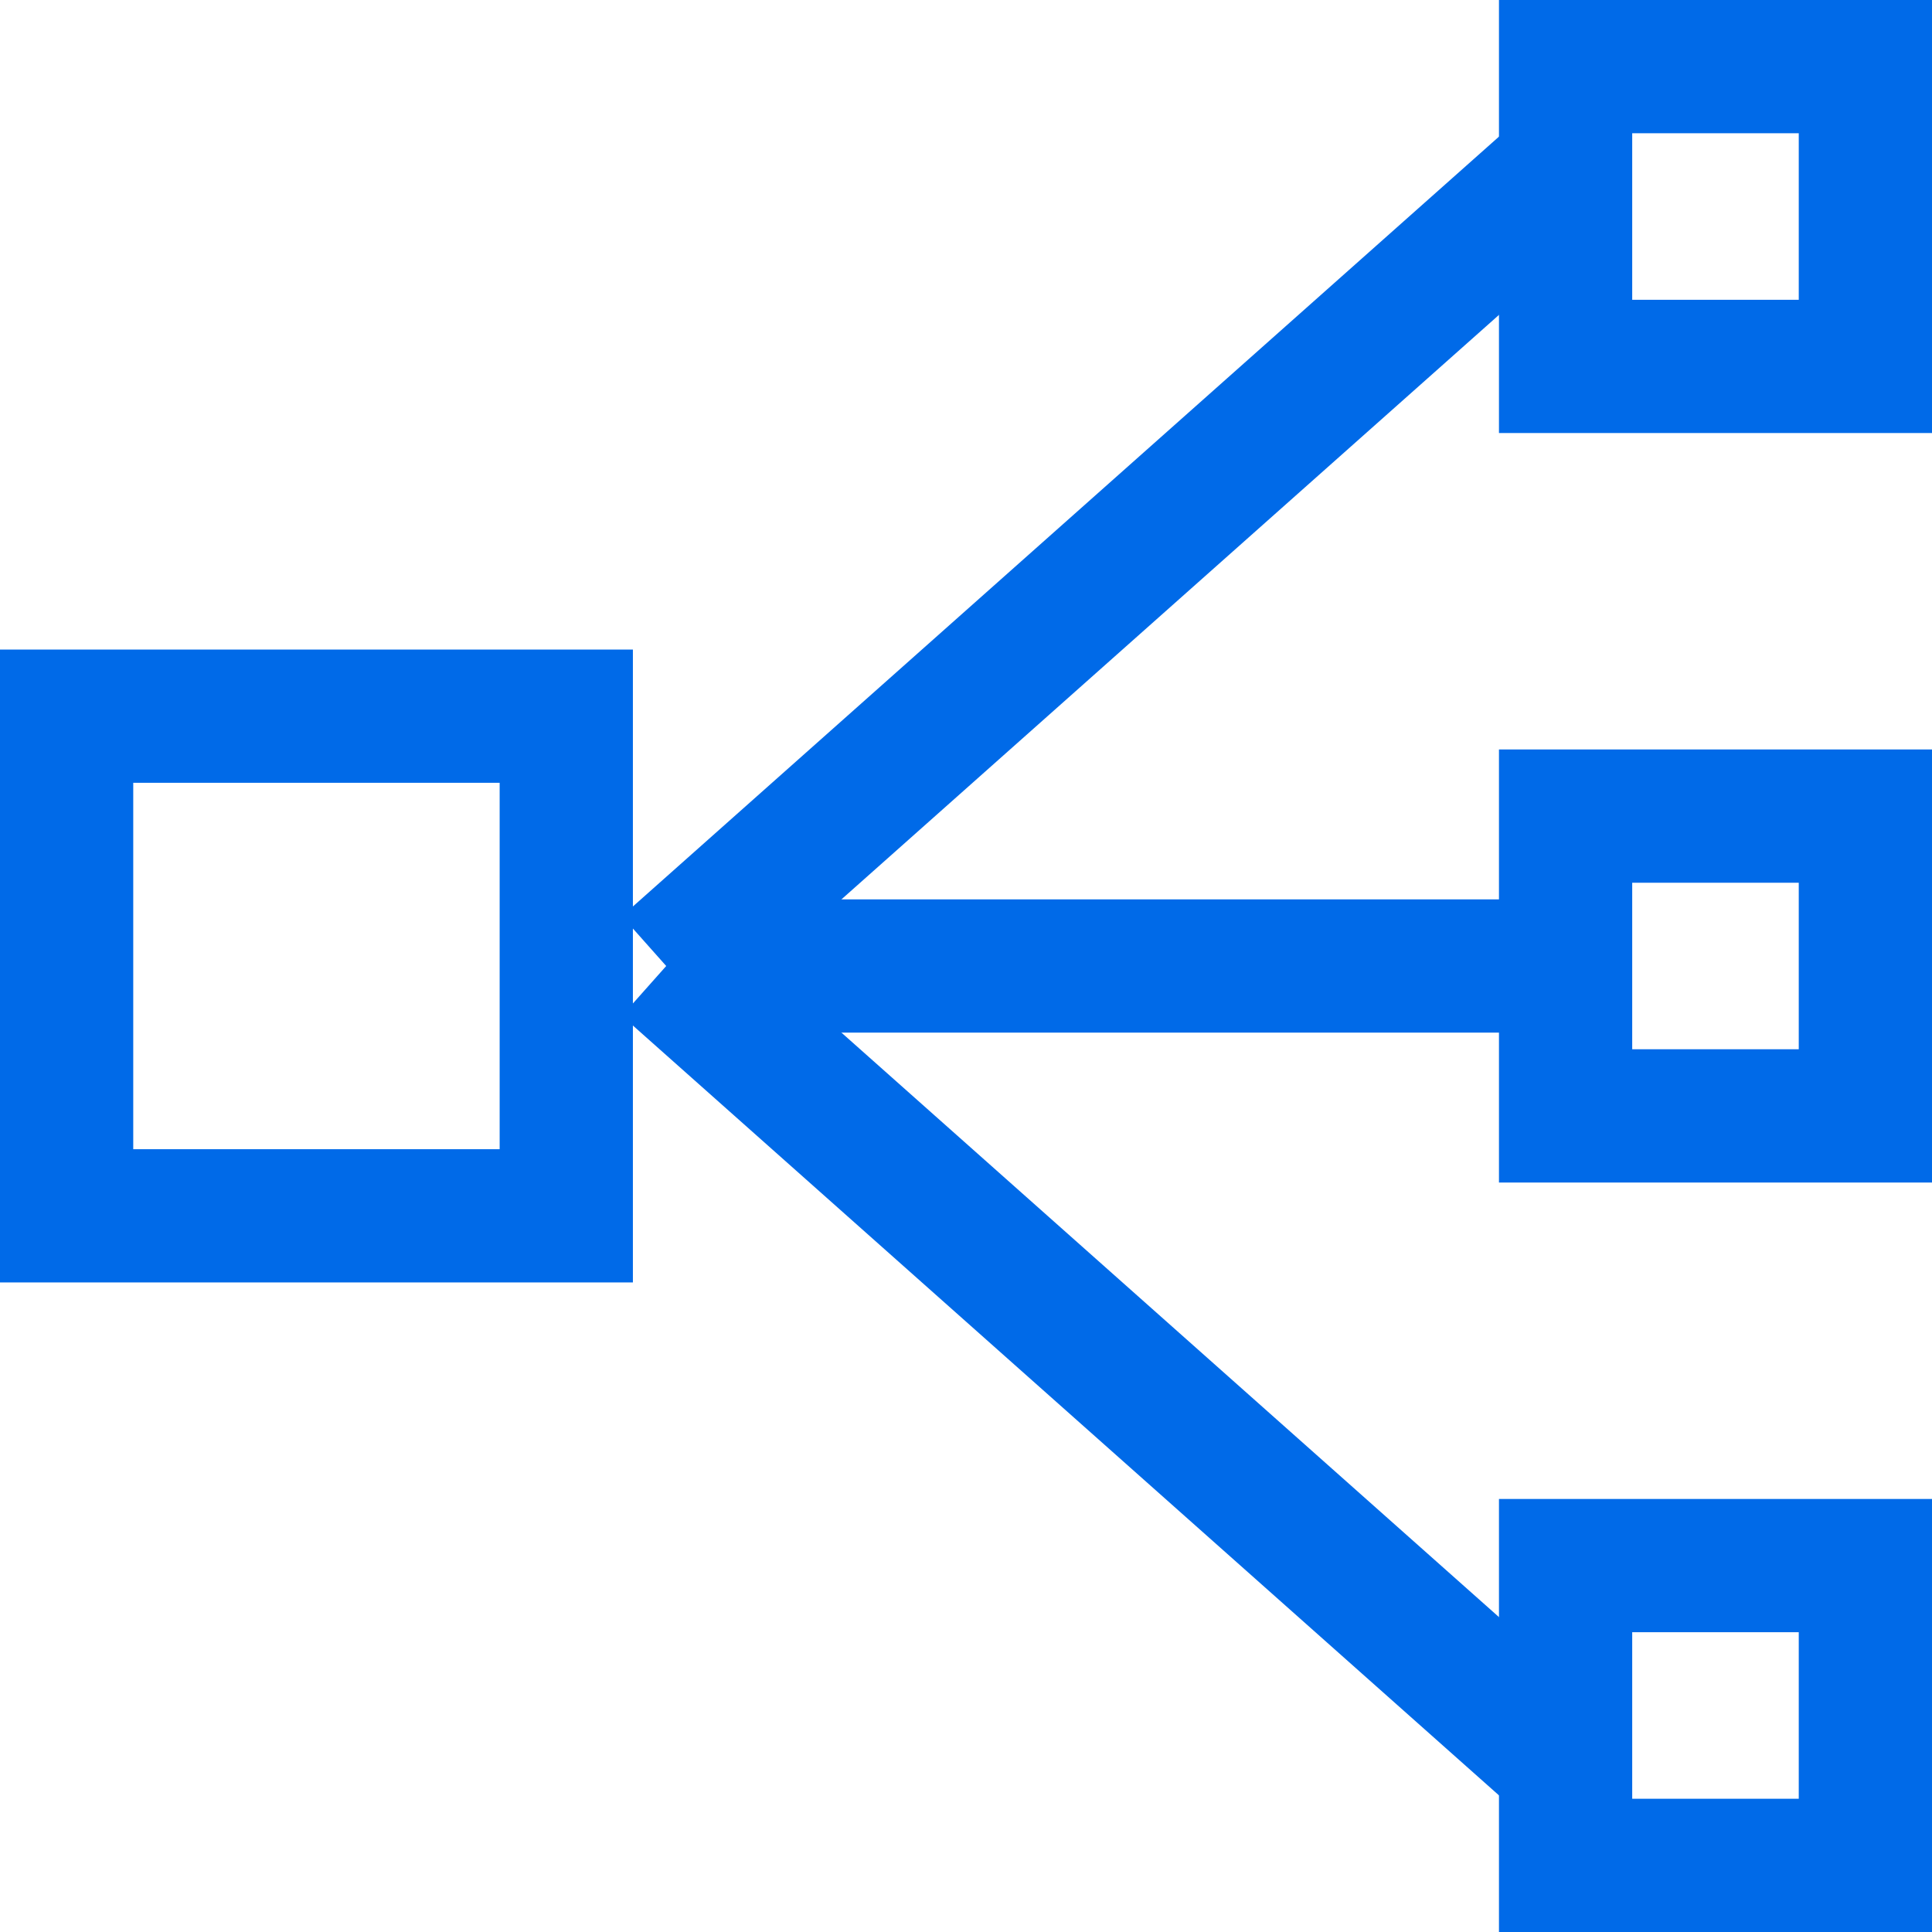
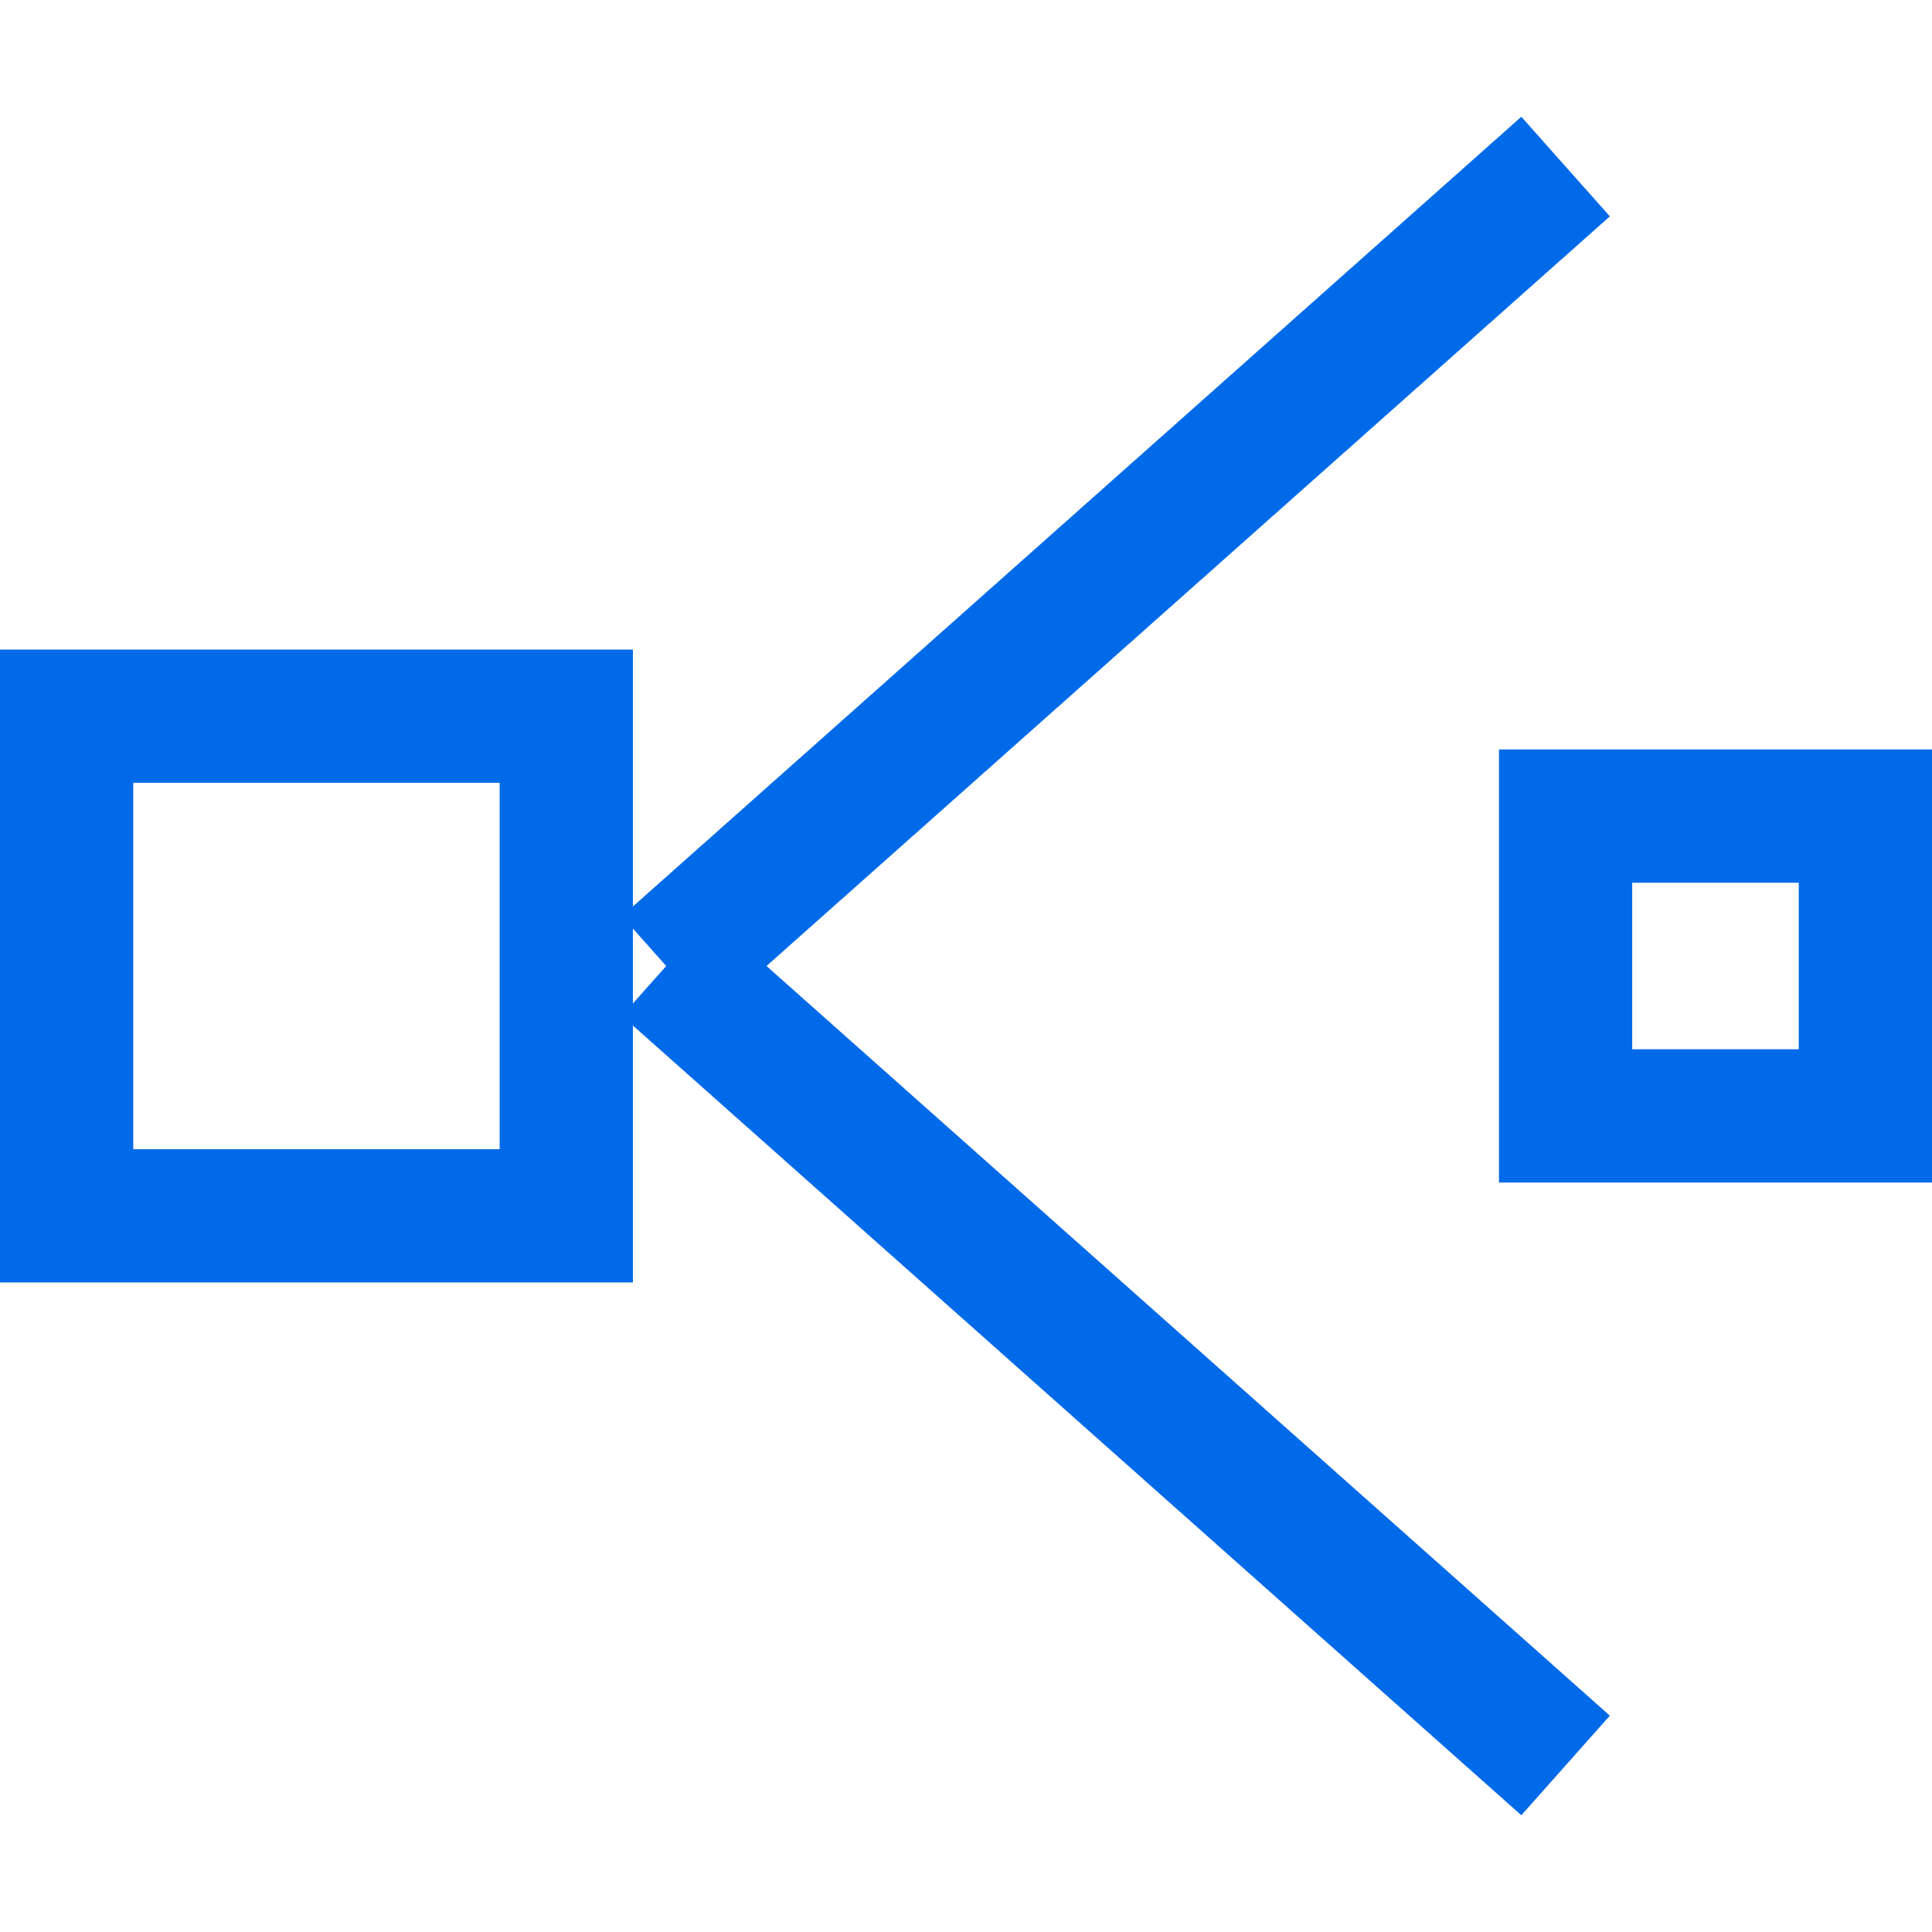
<svg xmlns="http://www.w3.org/2000/svg" width="29" height="29" fill="none" stroke="#006ae8" stroke-width="2">
  <path d="M1 10.75h7.5v7.5H1zm27 1.5h-4.5v4.5H28zM10 14.5l13.5-12M10 14.5l13.5 12" />
-   <path d="M10 14.5h13.5m4.5 9h-4.5V28H28zM28 1h-4.5v4.5H28z" />
</svg>